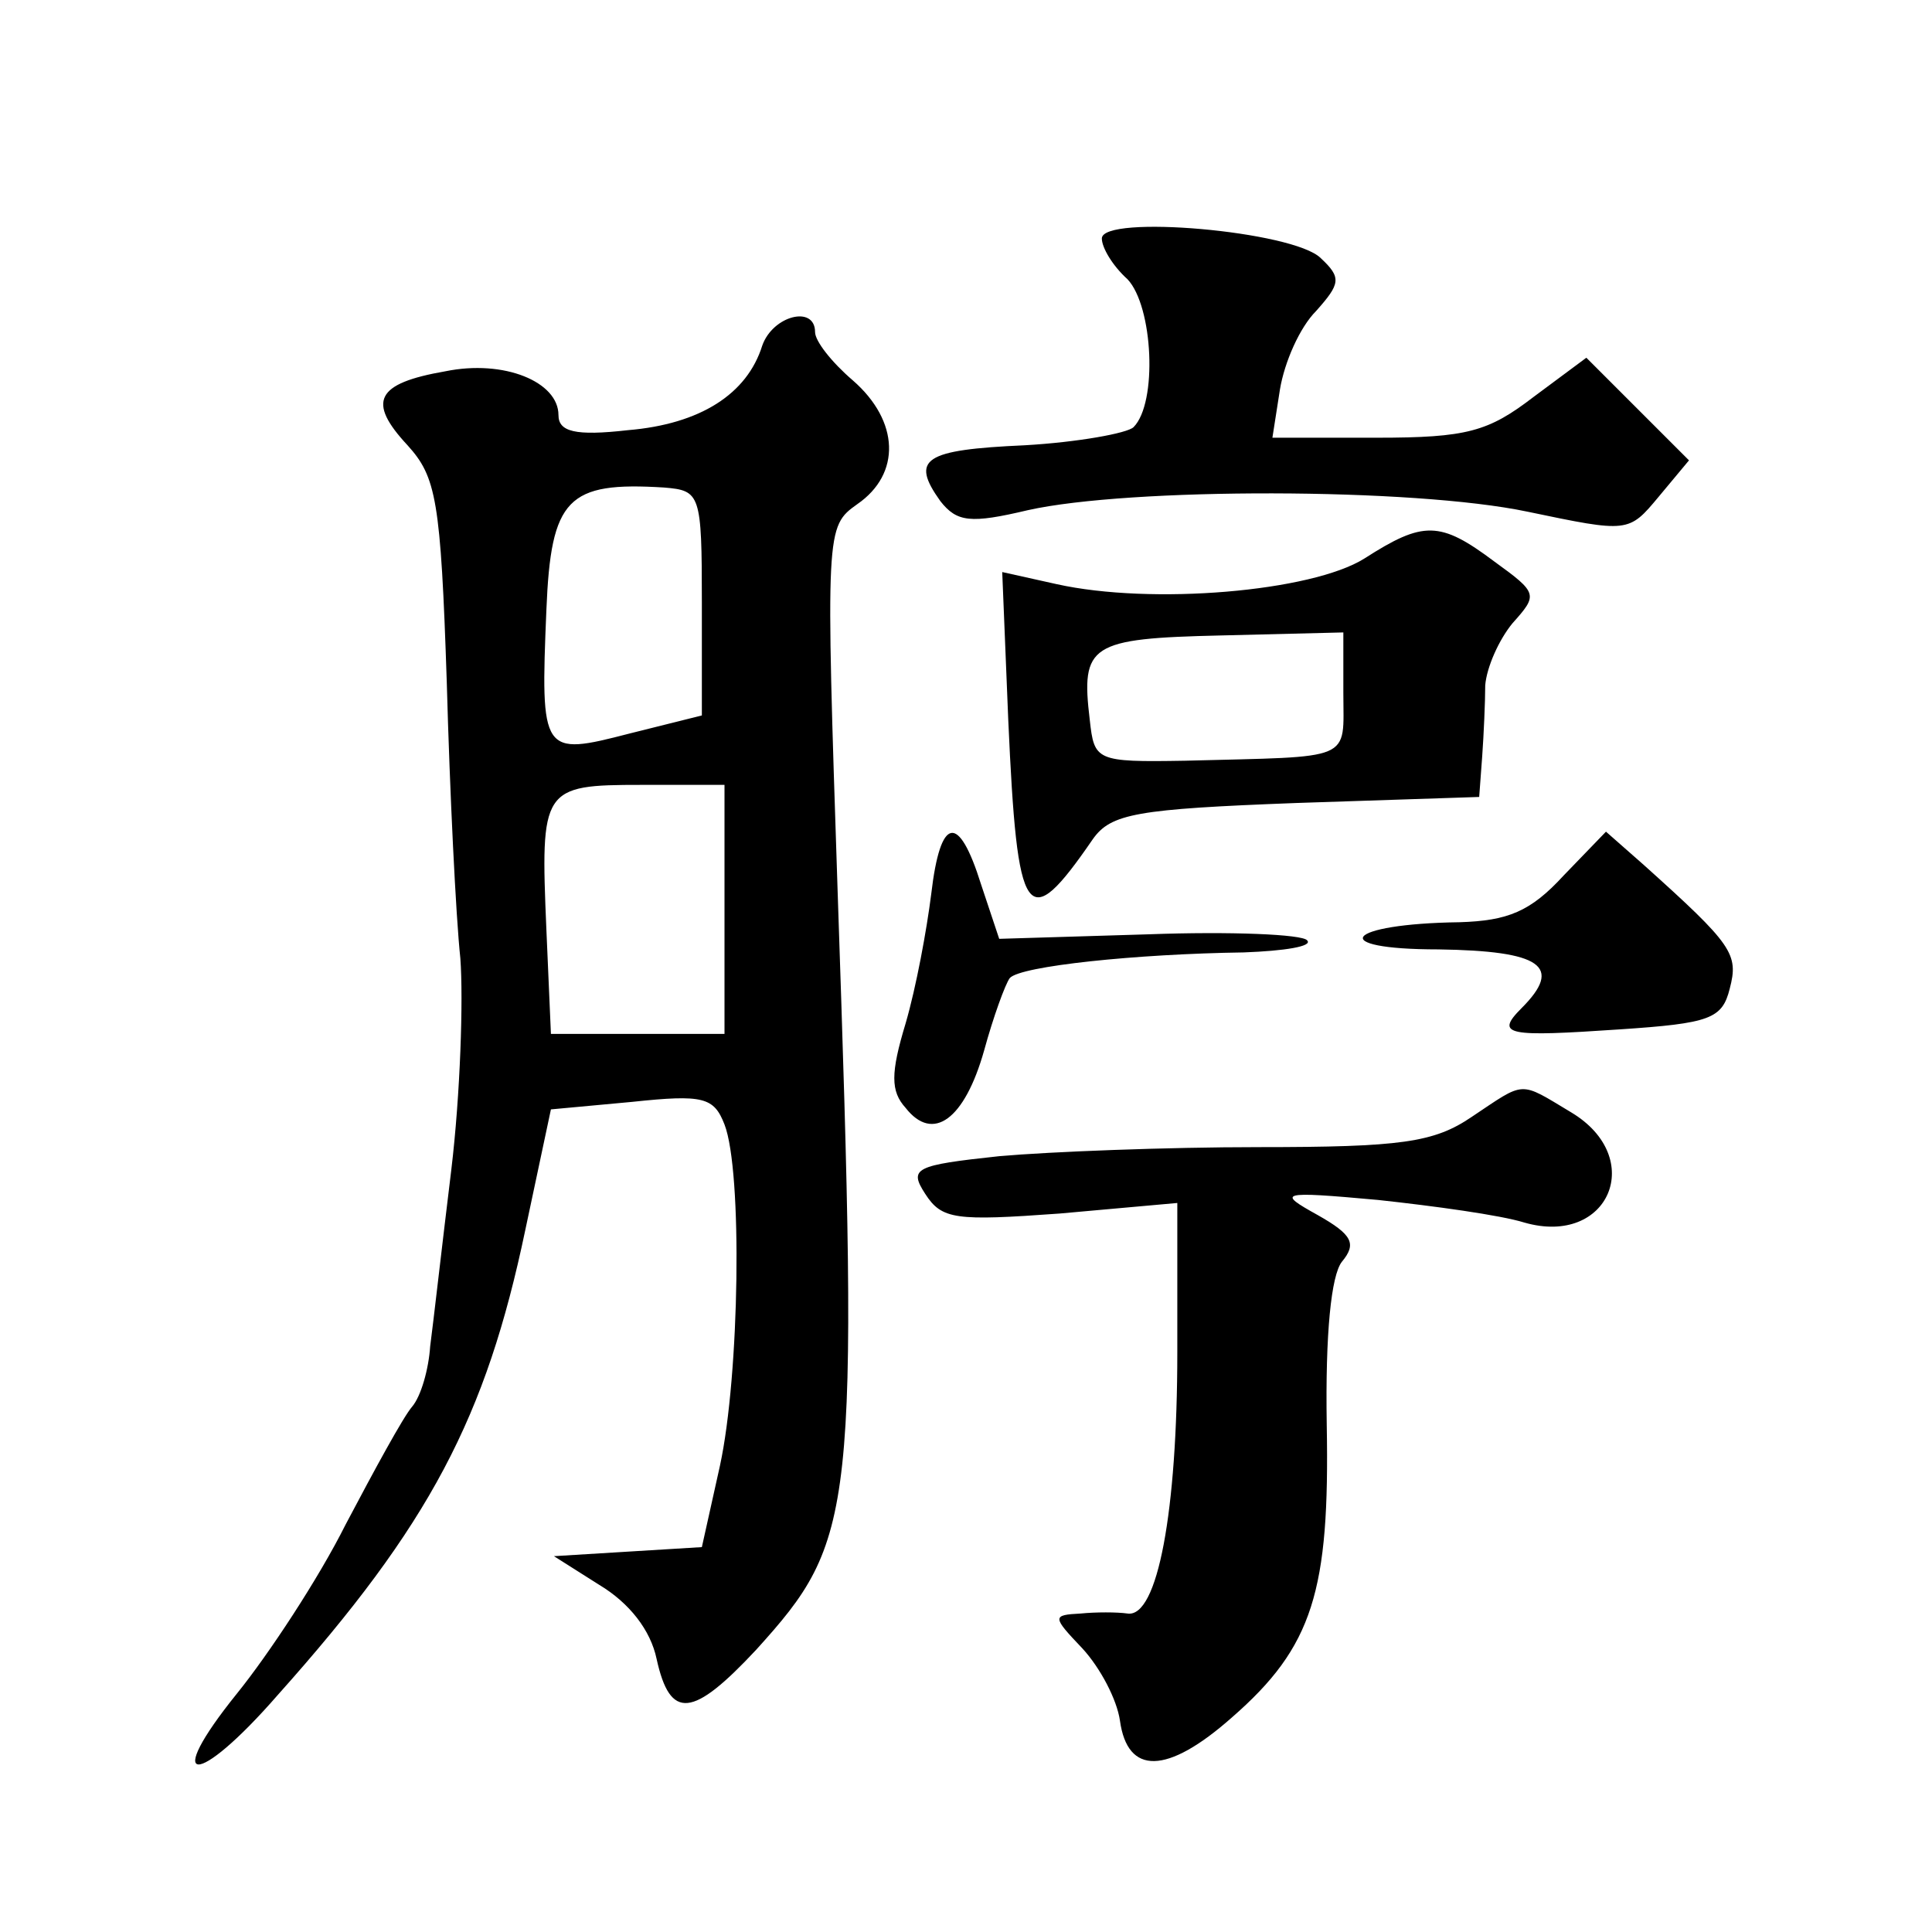
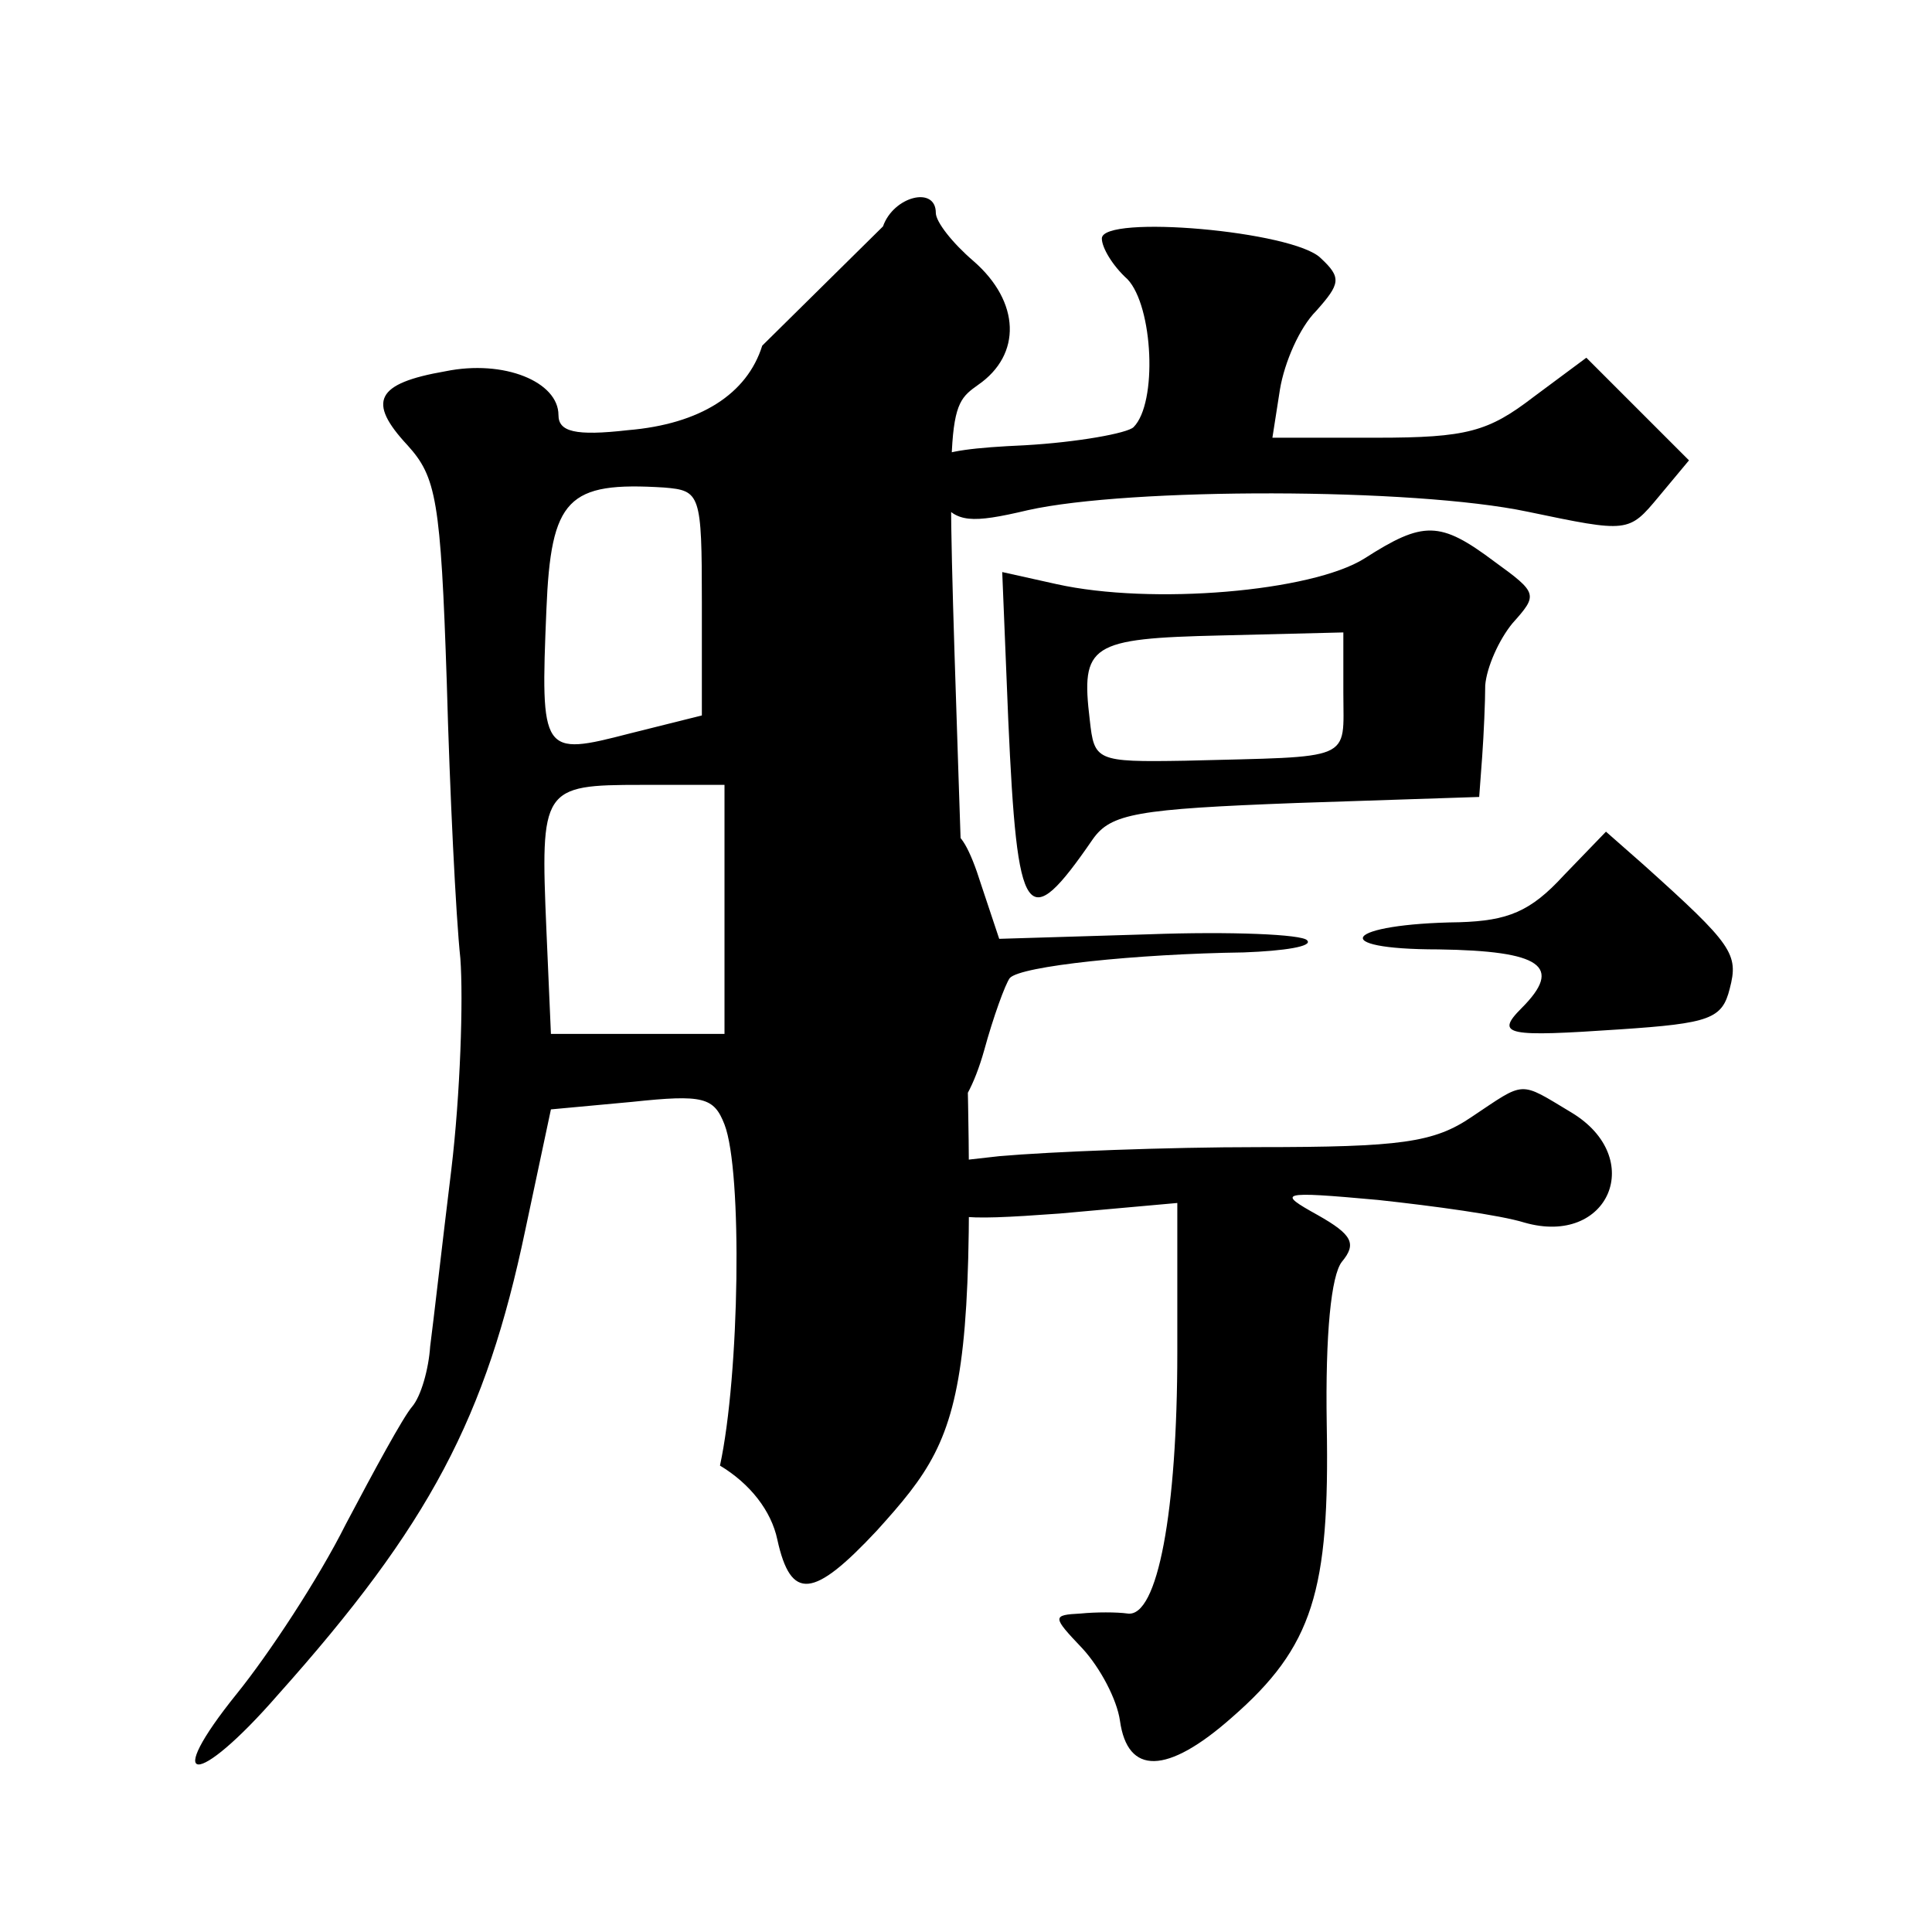
<svg xmlns="http://www.w3.org/2000/svg" version="1.0" width="128pt" height="128pt" viewBox="0 0 128 128" preserveAspectRatio="xMidYMid meet">
  <g transform="translate(0,128) scale(0.1,-0.1)" fill="#0" stroke="none">
-     <path d="M730 1122 c0 -6 7 -18 17 -27 17 -18 20 -82 4 -98 -4 -4 -37 -10 -72 -12 -67 -3 -76 -9 -56 -37 11 -14 20 -15 58 -6 67 15 255 15 331 -1 67 -14 67 -14 87 10 l20 24 -34 34 -34 34 -35 -26 c-30 -23 -44 -27 -104 -27 l-69 0 5 32 c3 18 13 41 24 52 16 18 17 22 3 35 -18 18 -145 29 -145 13z M505 1051 c-10 -32 -41 -52 -89 -56 -35 -4 -46 -1 -46 10 0 22 -36 37 -75 29 -46 -8 -52 -20 -25 -49 19 -21 22 -36 26 -157 2 -73 6 -155 9 -183 2 -27 0 -90 -6 -140 -6 -49 -12 -102 -14 -117 -1 -15 -6 -33 -12 -40 -6 -7 -25 -42 -44 -78 -18 -36 -51 -86 -72 -112 -50 -62 -27 -63 27 -1 101 113 138 184 164 308 l17 80 54 5 c47 5 54 3 61 -15 12 -31 10 -166 -3 -226 l-12 -54 -49 -3 -49 -3 30 -19 c20 -12 34 -30 38 -49 9 -41 24 -39 66 6 66 73 68 88 54 501 -8 242 -8 243 13 258 29 20 28 55 -3 82 -14 12 -25 26 -25 32 0 18 -28 11 -35 -9z m-40 -170 l0 -75 -48 -12 c-58 -15 -59 -14 -55 82 3 74 14 85 78 81 24 -2 25 -4 25 -76z m15 -203 l0 -83 -58 0 -57 0 -3 69 c-4 94 -3 96 63 96 l55 0 0 -82z M904 910 c-35 -22 -141 -31 -204 -17 l-36 8 4 -98 c6 -134 12 -143 56 -79 12 17 29 20 135 24 l121 4 2 27 c1 14 2 36 2 47 1 12 9 30 18 41 17 19 17 20 -12 41 -36 27 -47 27 -86 2z m-14 -89 c0 -46 8 -42 -105 -45 -59 -1 -60 0 -63 27 -6 50 0 54 87 56 l81 2 0 -40z M617 688 c-3 -24 -10 -62 -17 -86 -10 -33 -10 -45 0 -56 18 -23 39 -8 52 38 6 22 14 44 17 48 7 8 84 16 155 17 27 1 46 4 42 8 -3 4 -51 6 -105 4 l-99 -3 -12 36 c-15 48 -27 45 -33 -6z M1036 700 c-22 -24 -37 -30 -69 -31 -76 -1 -89 -18 -14 -18 68 -1 83 -11 55 -39 -18 -18 -9 -19 65 -14 60 4 68 7 73 27 6 23 2 29 -57 82 l-25 22 -28 -29z M975 540 c-25 -17 -47 -20 -141 -20 -61 0 -138 -3 -172 -6 -56 -6 -60 -8 -49 -25 11 -17 20 -18 89 -13 l78 7 0 -99 c0 -105 -13 -176 -33 -173 -7 1 -21 1 -31 0 -19 -1 -19 -2 1 -23 12 -13 23 -34 25 -48 5 -36 31 -36 74 2 54 47 65 84 63 194 -1 61 3 99 10 108 10 12 7 18 -16 31 -27 15 -26 16 40 10 37 -4 81 -10 97 -15 56 -16 81 43 31 73 -35 21 -30 21 -66 -3z" />
+     <path d="M730 1122 c0 -6 7 -18 17 -27 17 -18 20 -82 4 -98 -4 -4 -37 -10 -72 -12 -67 -3 -76 -9 -56 -37 11 -14 20 -15 58 -6 67 15 255 15 331 -1 67 -14 67 -14 87 10 l20 24 -34 34 -34 34 -35 -26 c-30 -23 -44 -27 -104 -27 l-69 0 5 32 c3 18 13 41 24 52 16 18 17 22 3 35 -18 18 -145 29 -145 13z M505 1051 c-10 -32 -41 -52 -89 -56 -35 -4 -46 -1 -46 10 0 22 -36 37 -75 29 -46 -8 -52 -20 -25 -49 19 -21 22 -36 26 -157 2 -73 6 -155 9 -183 2 -27 0 -90 -6 -140 -6 -49 -12 -102 -14 -117 -1 -15 -6 -33 -12 -40 -6 -7 -25 -42 -44 -78 -18 -36 -51 -86 -72 -112 -50 -62 -27 -63 27 -1 101 113 138 184 164 308 l17 80 54 5 c47 5 54 3 61 -15 12 -31 10 -166 -3 -226 c20 -12 34 -30 38 -49 9 -41 24 -39 66 6 66 73 68 88 54 501 -8 242 -8 243 13 258 29 20 28 55 -3 82 -14 12 -25 26 -25 32 0 18 -28 11 -35 -9z m-40 -170 l0 -75 -48 -12 c-58 -15 -59 -14 -55 82 3 74 14 85 78 81 24 -2 25 -4 25 -76z m15 -203 l0 -83 -58 0 -57 0 -3 69 c-4 94 -3 96 63 96 l55 0 0 -82z M904 910 c-35 -22 -141 -31 -204 -17 l-36 8 4 -98 c6 -134 12 -143 56 -79 12 17 29 20 135 24 l121 4 2 27 c1 14 2 36 2 47 1 12 9 30 18 41 17 19 17 20 -12 41 -36 27 -47 27 -86 2z m-14 -89 c0 -46 8 -42 -105 -45 -59 -1 -60 0 -63 27 -6 50 0 54 87 56 l81 2 0 -40z M617 688 c-3 -24 -10 -62 -17 -86 -10 -33 -10 -45 0 -56 18 -23 39 -8 52 38 6 22 14 44 17 48 7 8 84 16 155 17 27 1 46 4 42 8 -3 4 -51 6 -105 4 l-99 -3 -12 36 c-15 48 -27 45 -33 -6z M1036 700 c-22 -24 -37 -30 -69 -31 -76 -1 -89 -18 -14 -18 68 -1 83 -11 55 -39 -18 -18 -9 -19 65 -14 60 4 68 7 73 27 6 23 2 29 -57 82 l-25 22 -28 -29z M975 540 c-25 -17 -47 -20 -141 -20 -61 0 -138 -3 -172 -6 -56 -6 -60 -8 -49 -25 11 -17 20 -18 89 -13 l78 7 0 -99 c0 -105 -13 -176 -33 -173 -7 1 -21 1 -31 0 -19 -1 -19 -2 1 -23 12 -13 23 -34 25 -48 5 -36 31 -36 74 2 54 47 65 84 63 194 -1 61 3 99 10 108 10 12 7 18 -16 31 -27 15 -26 16 40 10 37 -4 81 -10 97 -15 56 -16 81 43 31 73 -35 21 -30 21 -66 -3z" />
  </g>
</svg>